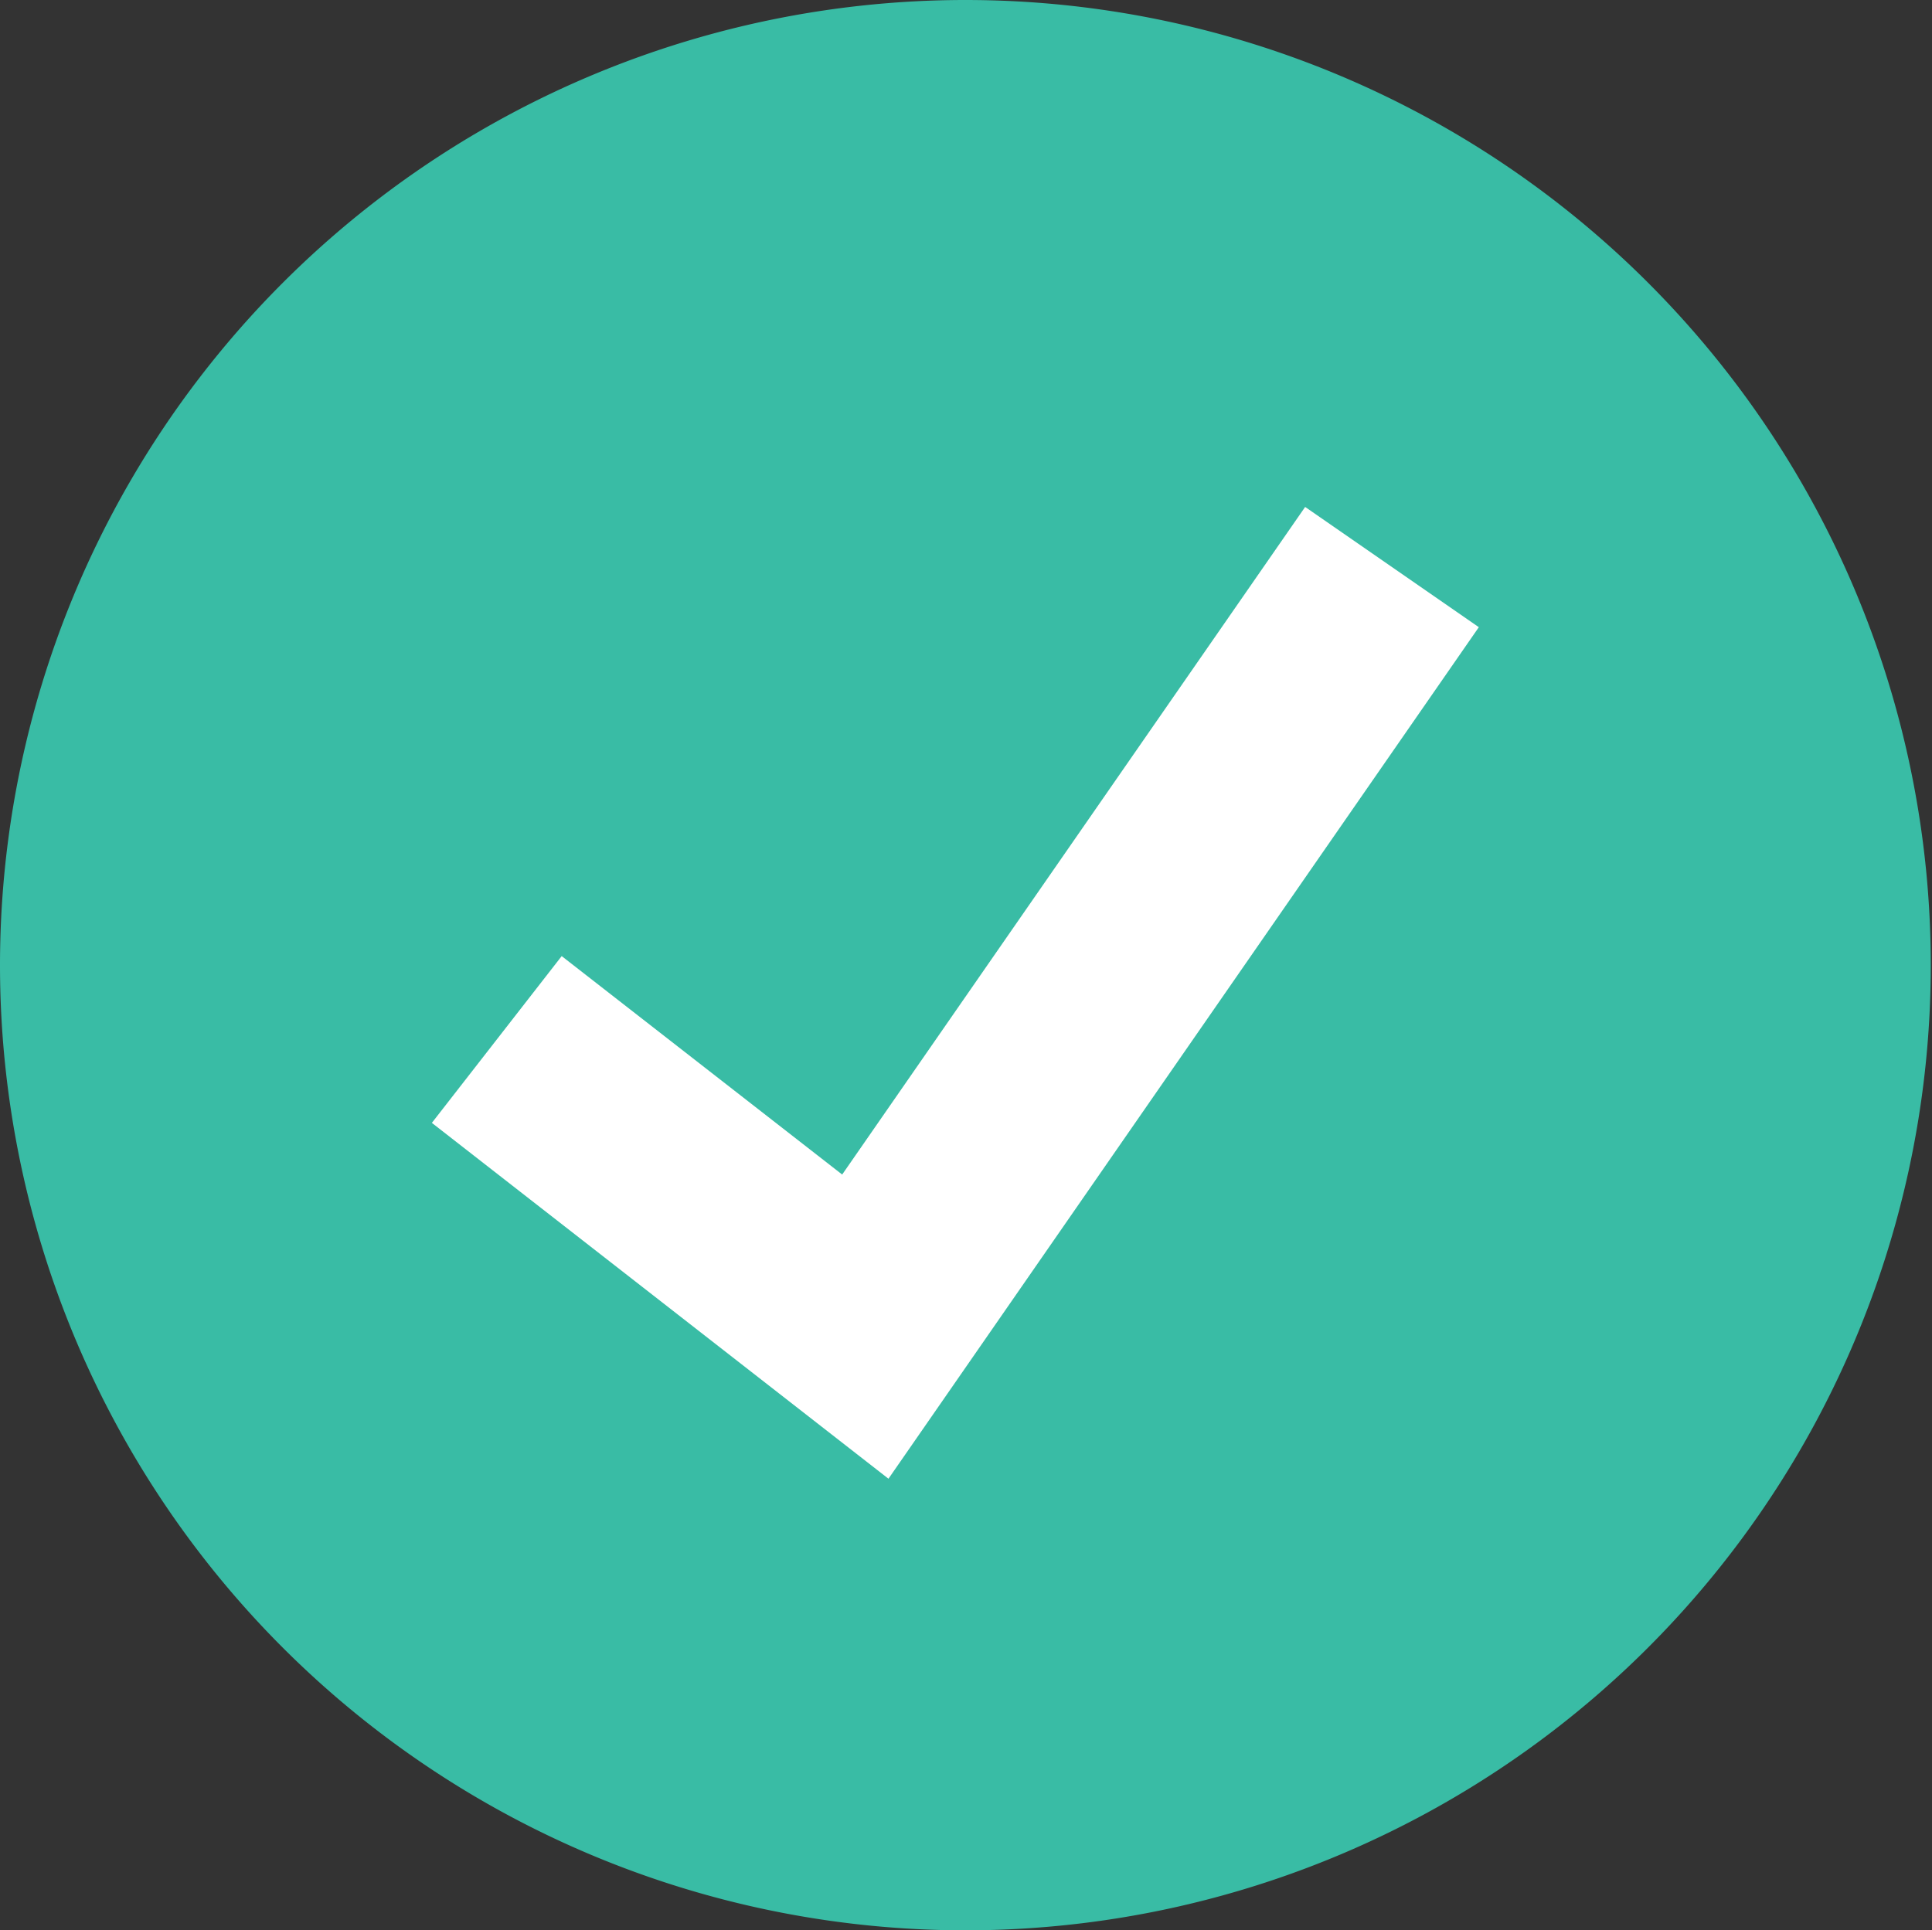
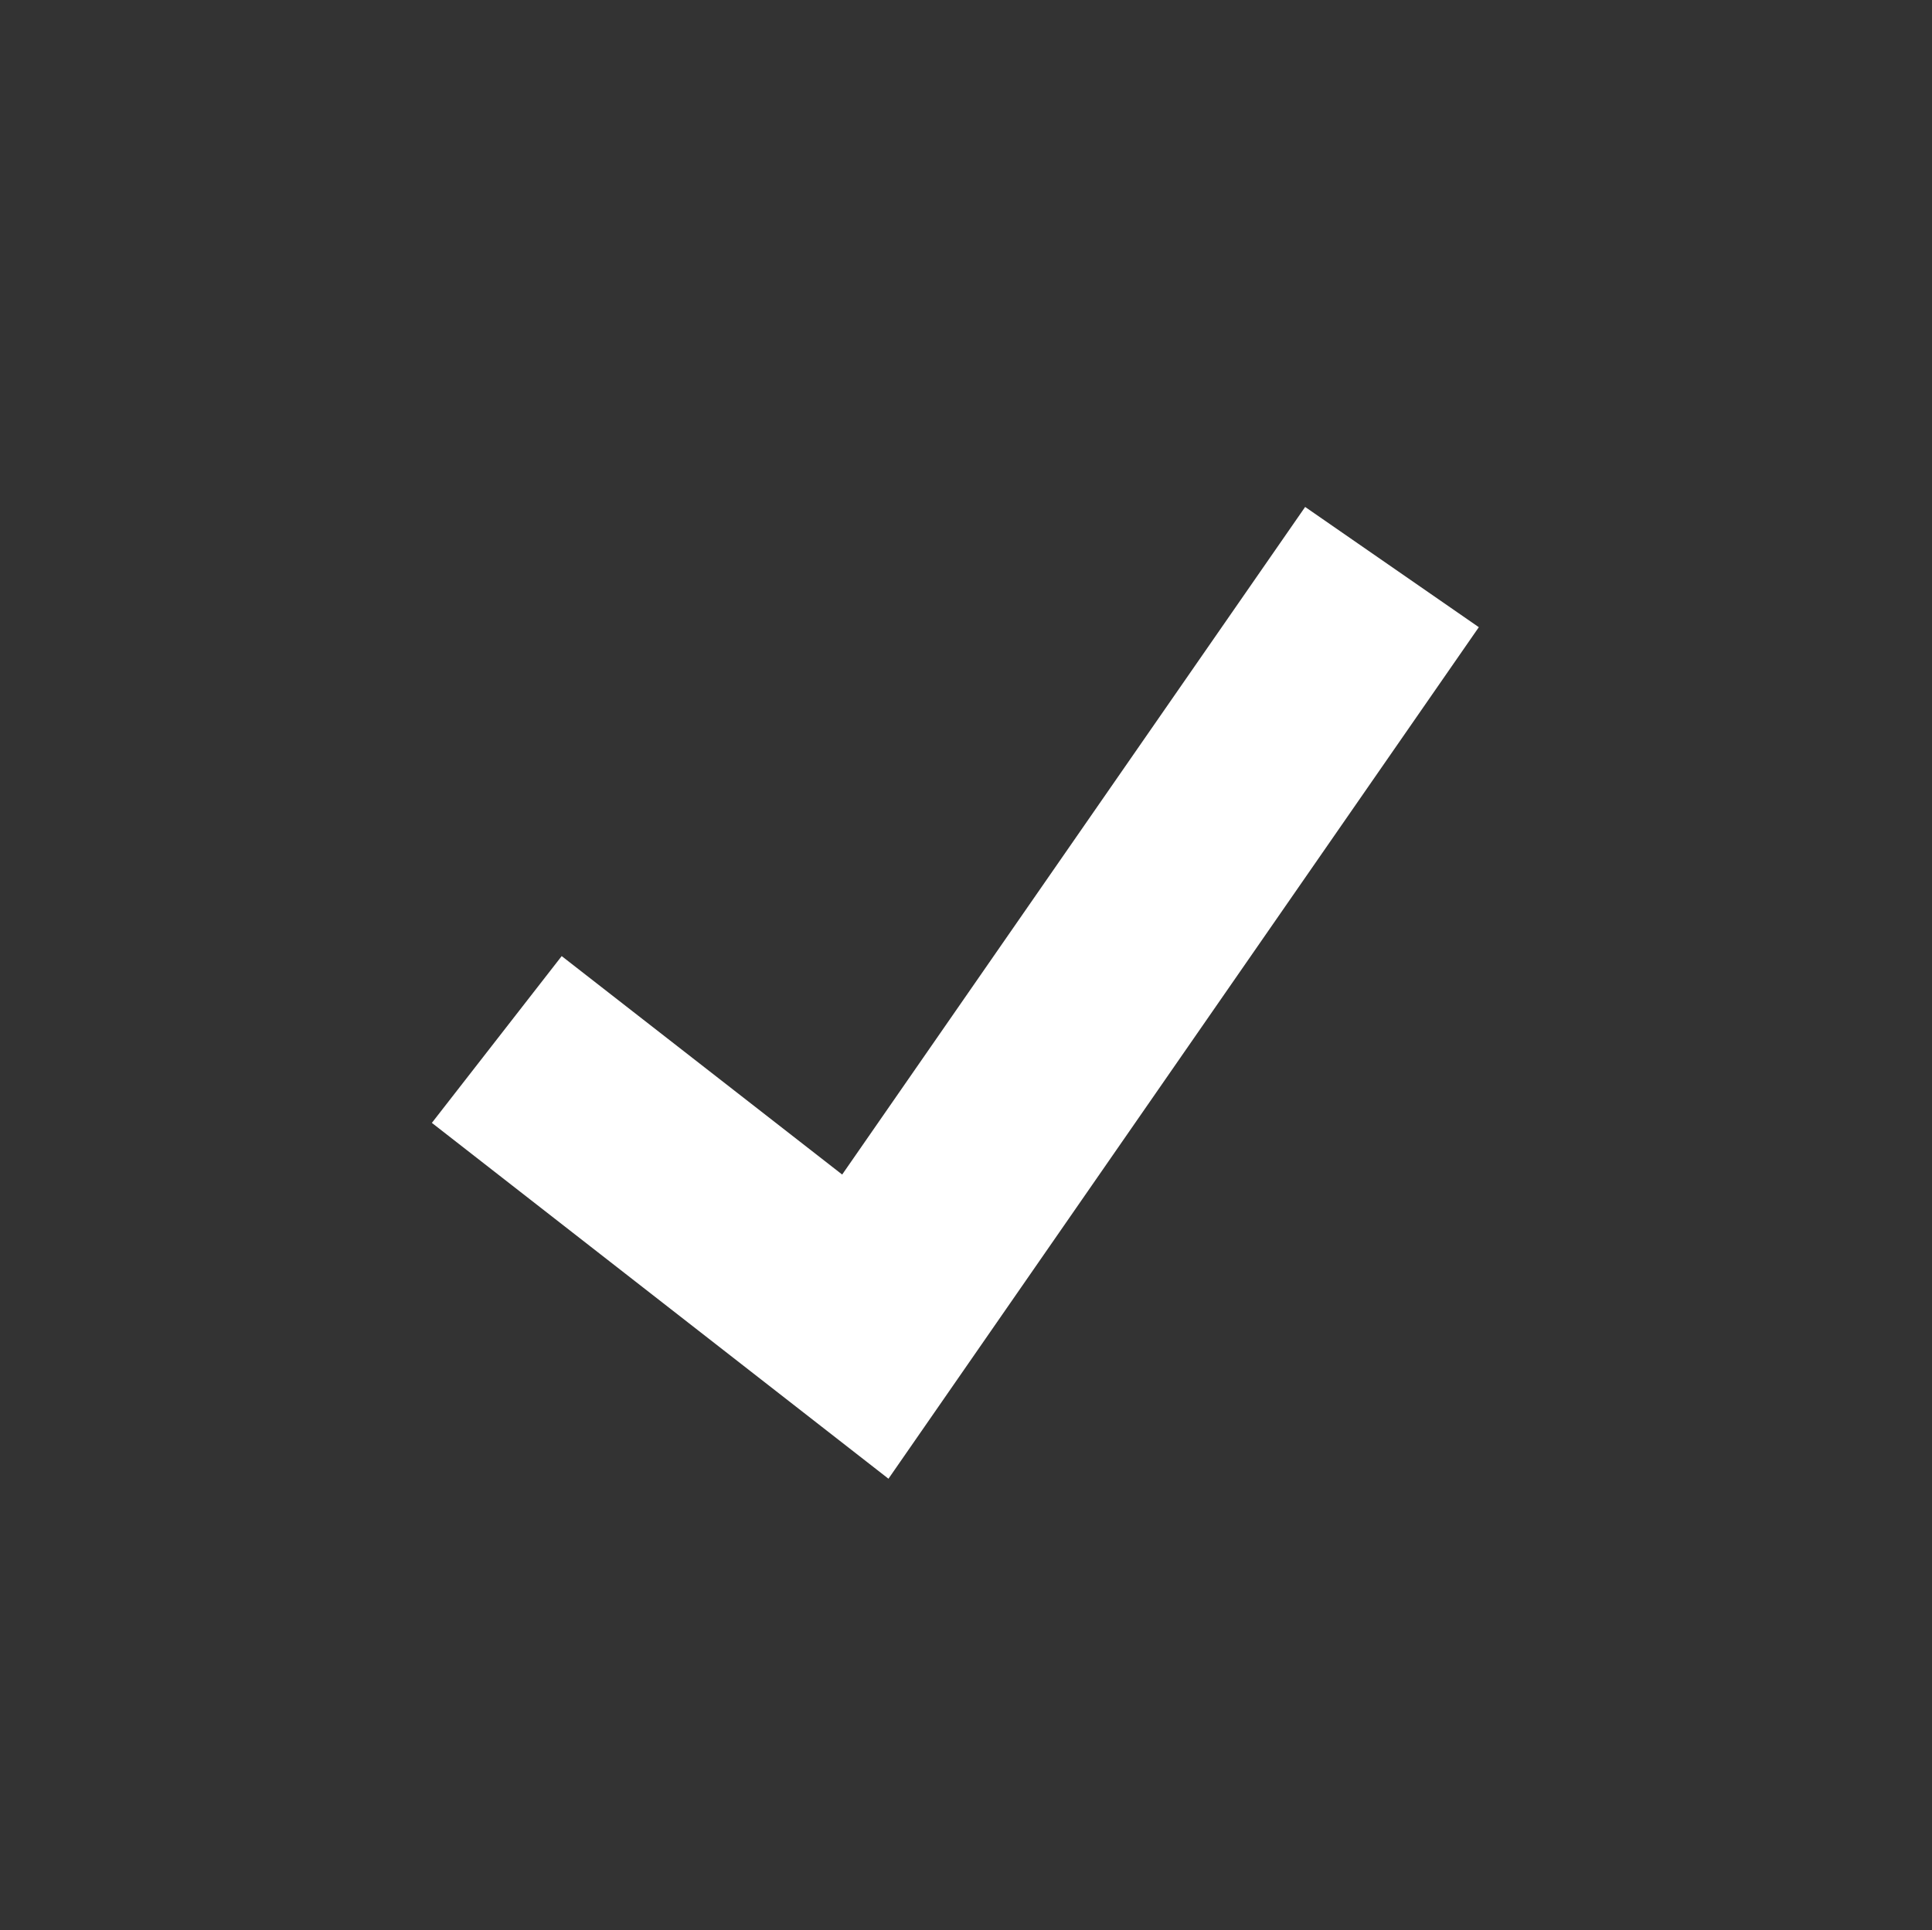
<svg xmlns="http://www.w3.org/2000/svg" viewBox="0 0 78.87 78.82">
  <rect x="0" y="0" width="78.87" height="78.82" fill="#333333" stroke="none" />
  <defs>
    <style>.cls-1{fill:#39bca5;}.cls-2{fill:#fff;}</style>
  </defs>
  <g id="Layer_2" data-name="Layer 2">
    <g id="Layer_1-2" data-name="Layer 1">
-       <path class="cls-1" d="M39.44,0A39.41,39.41,0,1,1,0,39.41,39.42,39.42,0,0,1,39.44,0Z" />
      <polygon class="cls-2" points="36.27 60.38 17.63 45.85 22.93 39.04 34.38 47.96 53.28 20.7 60.37 25.61 36.27 60.38 36.27 60.38" />
    </g>
  </g>
</svg>